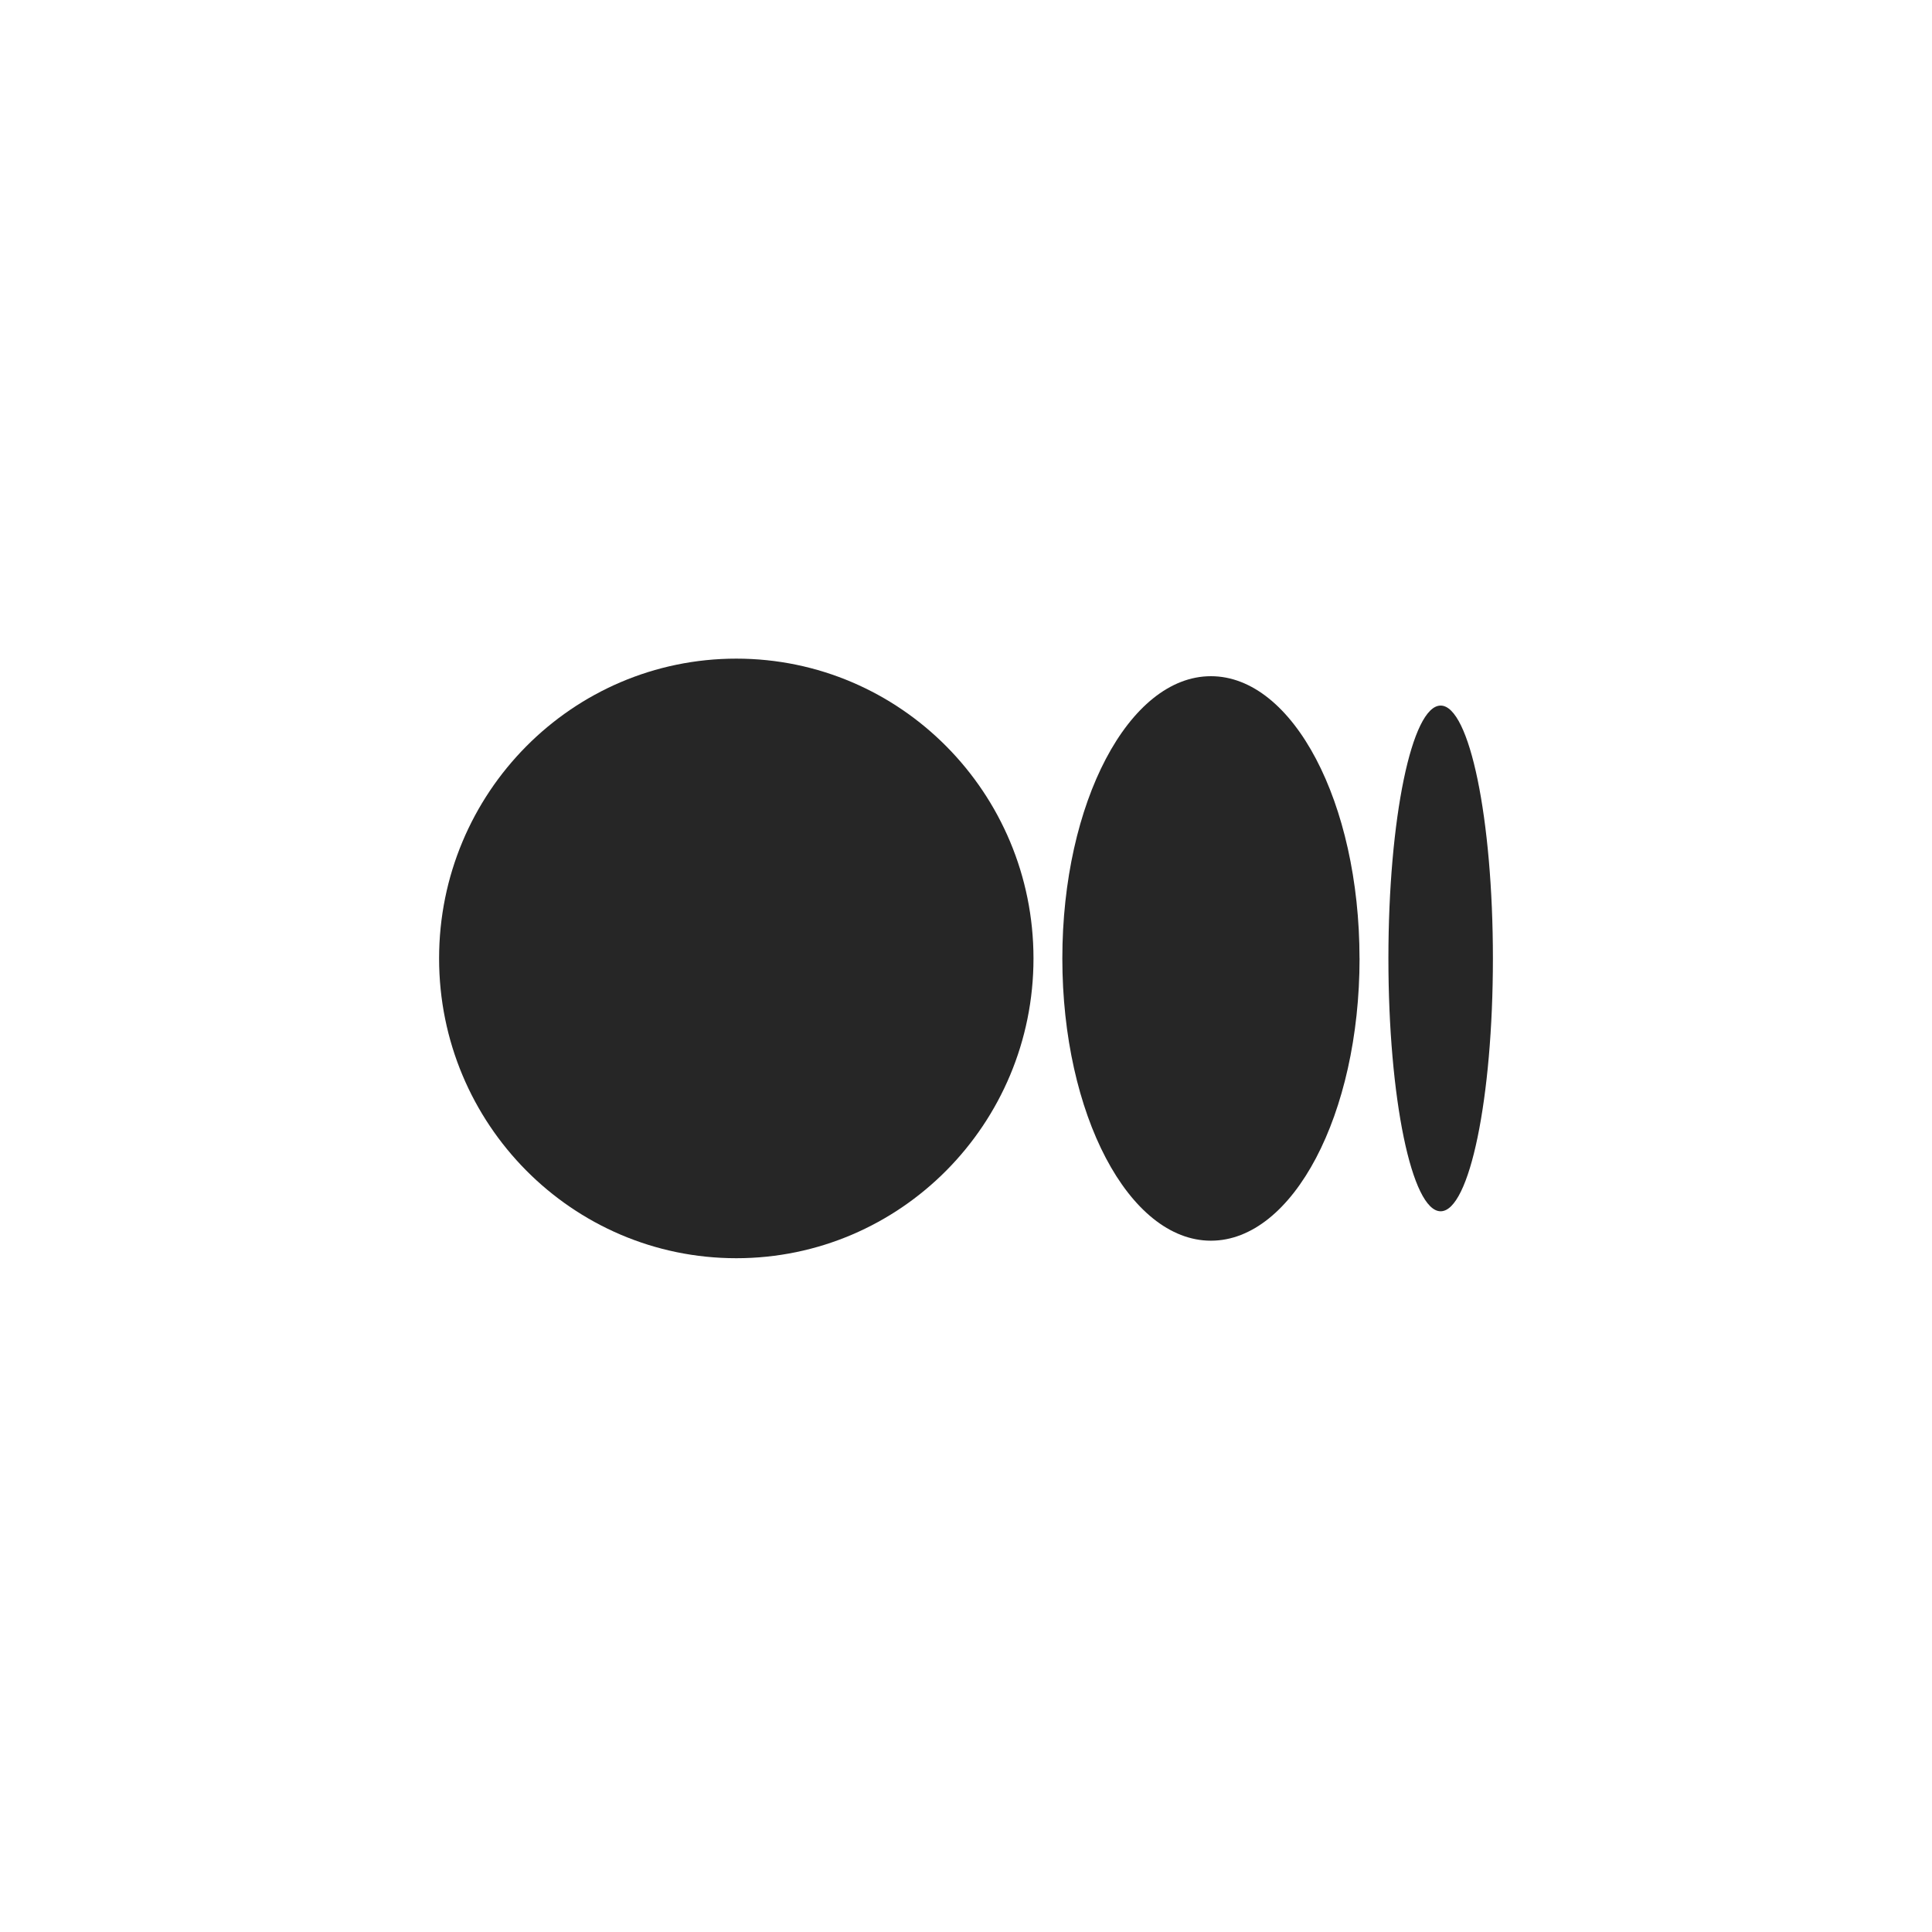
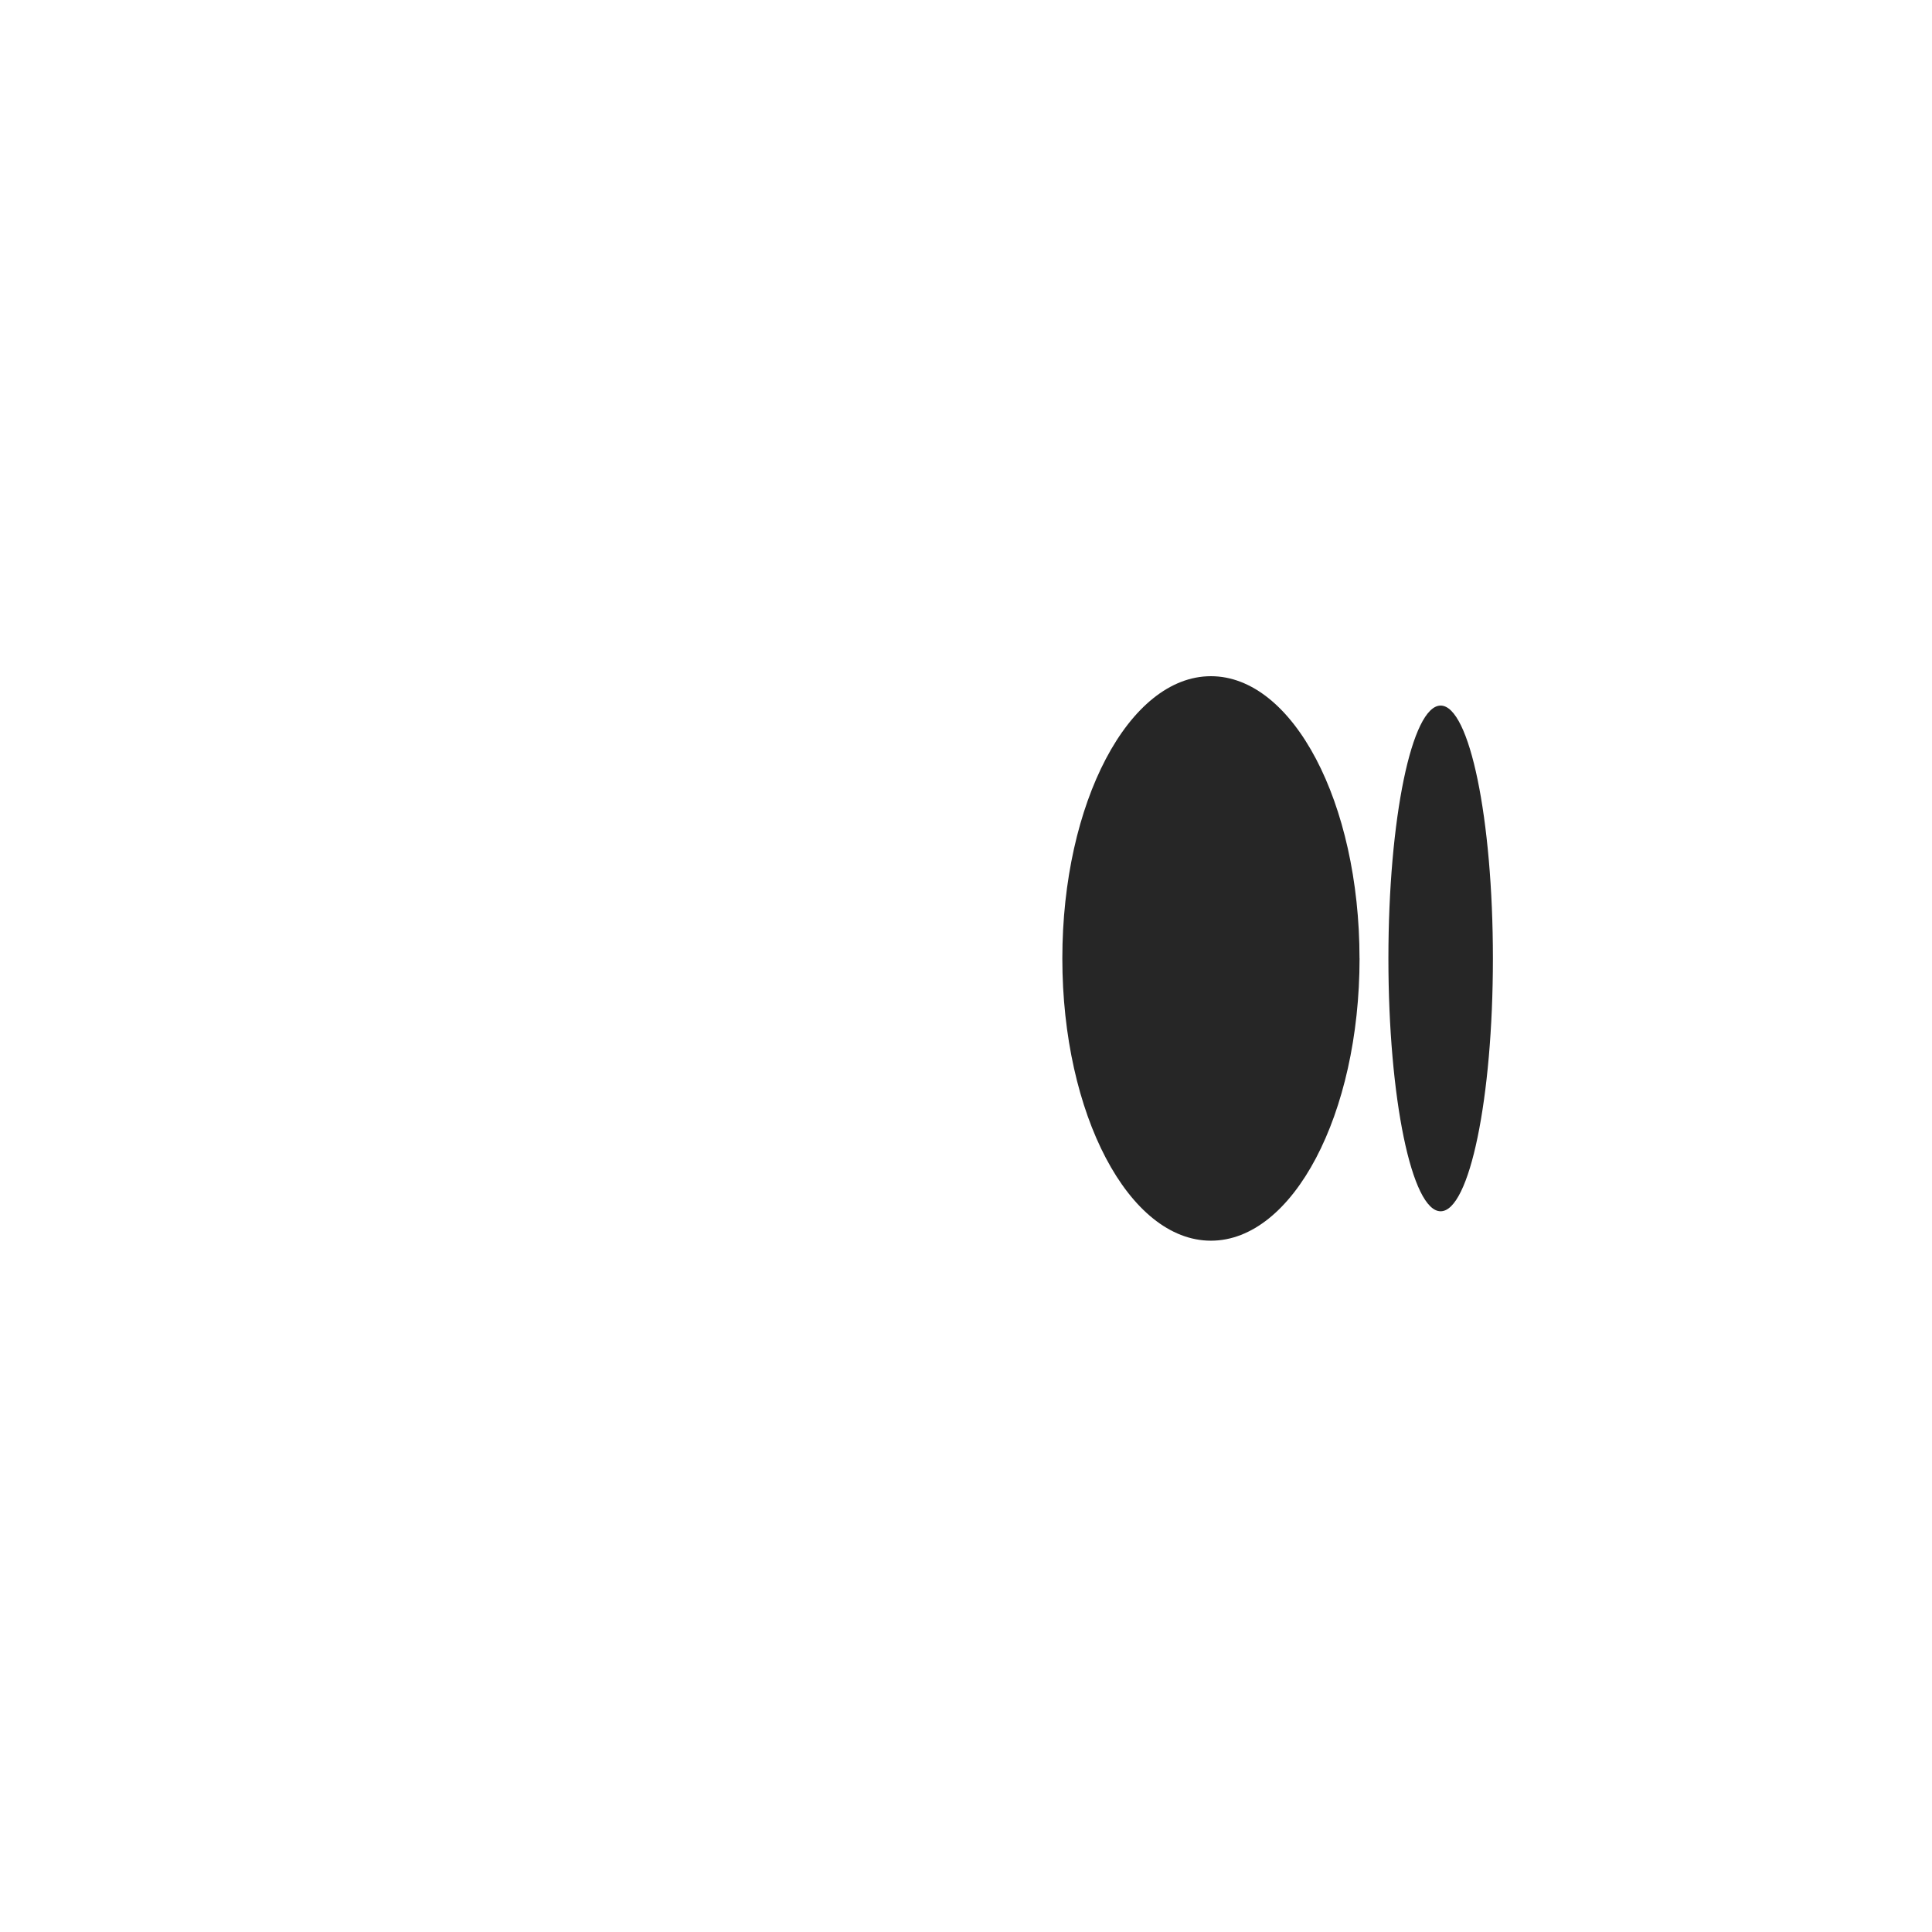
<svg xmlns="http://www.w3.org/2000/svg" width="44" height="44" viewBox="0 0 44 44" fill="none">
  <path d="M34 21.828C34 25.007 33.467 27.586 32.81 27.586C32.152 27.586 31.62 25.008 31.62 21.828C31.62 18.648 32.153 16.069 32.81 16.069C33.467 16.069 34 18.647 34 21.828Z" fill="#262626" />
  <path d="M30.963 21.828C30.963 25.378 29.447 28.256 27.578 28.256C25.709 28.256 24.194 25.378 24.194 21.828C24.194 18.279 25.709 15.4 27.578 15.4C29.447 15.4 30.962 18.278 30.962 21.828" fill="#262626" />
-   <path d="M23.537 21.828C23.537 25.598 20.507 28.655 16.769 28.655C13.031 28.655 10 25.598 10 21.828C10 18.058 13.03 15 16.769 15C20.507 15 23.537 18.057 23.537 21.828Z" fill="#262626" />
</svg>